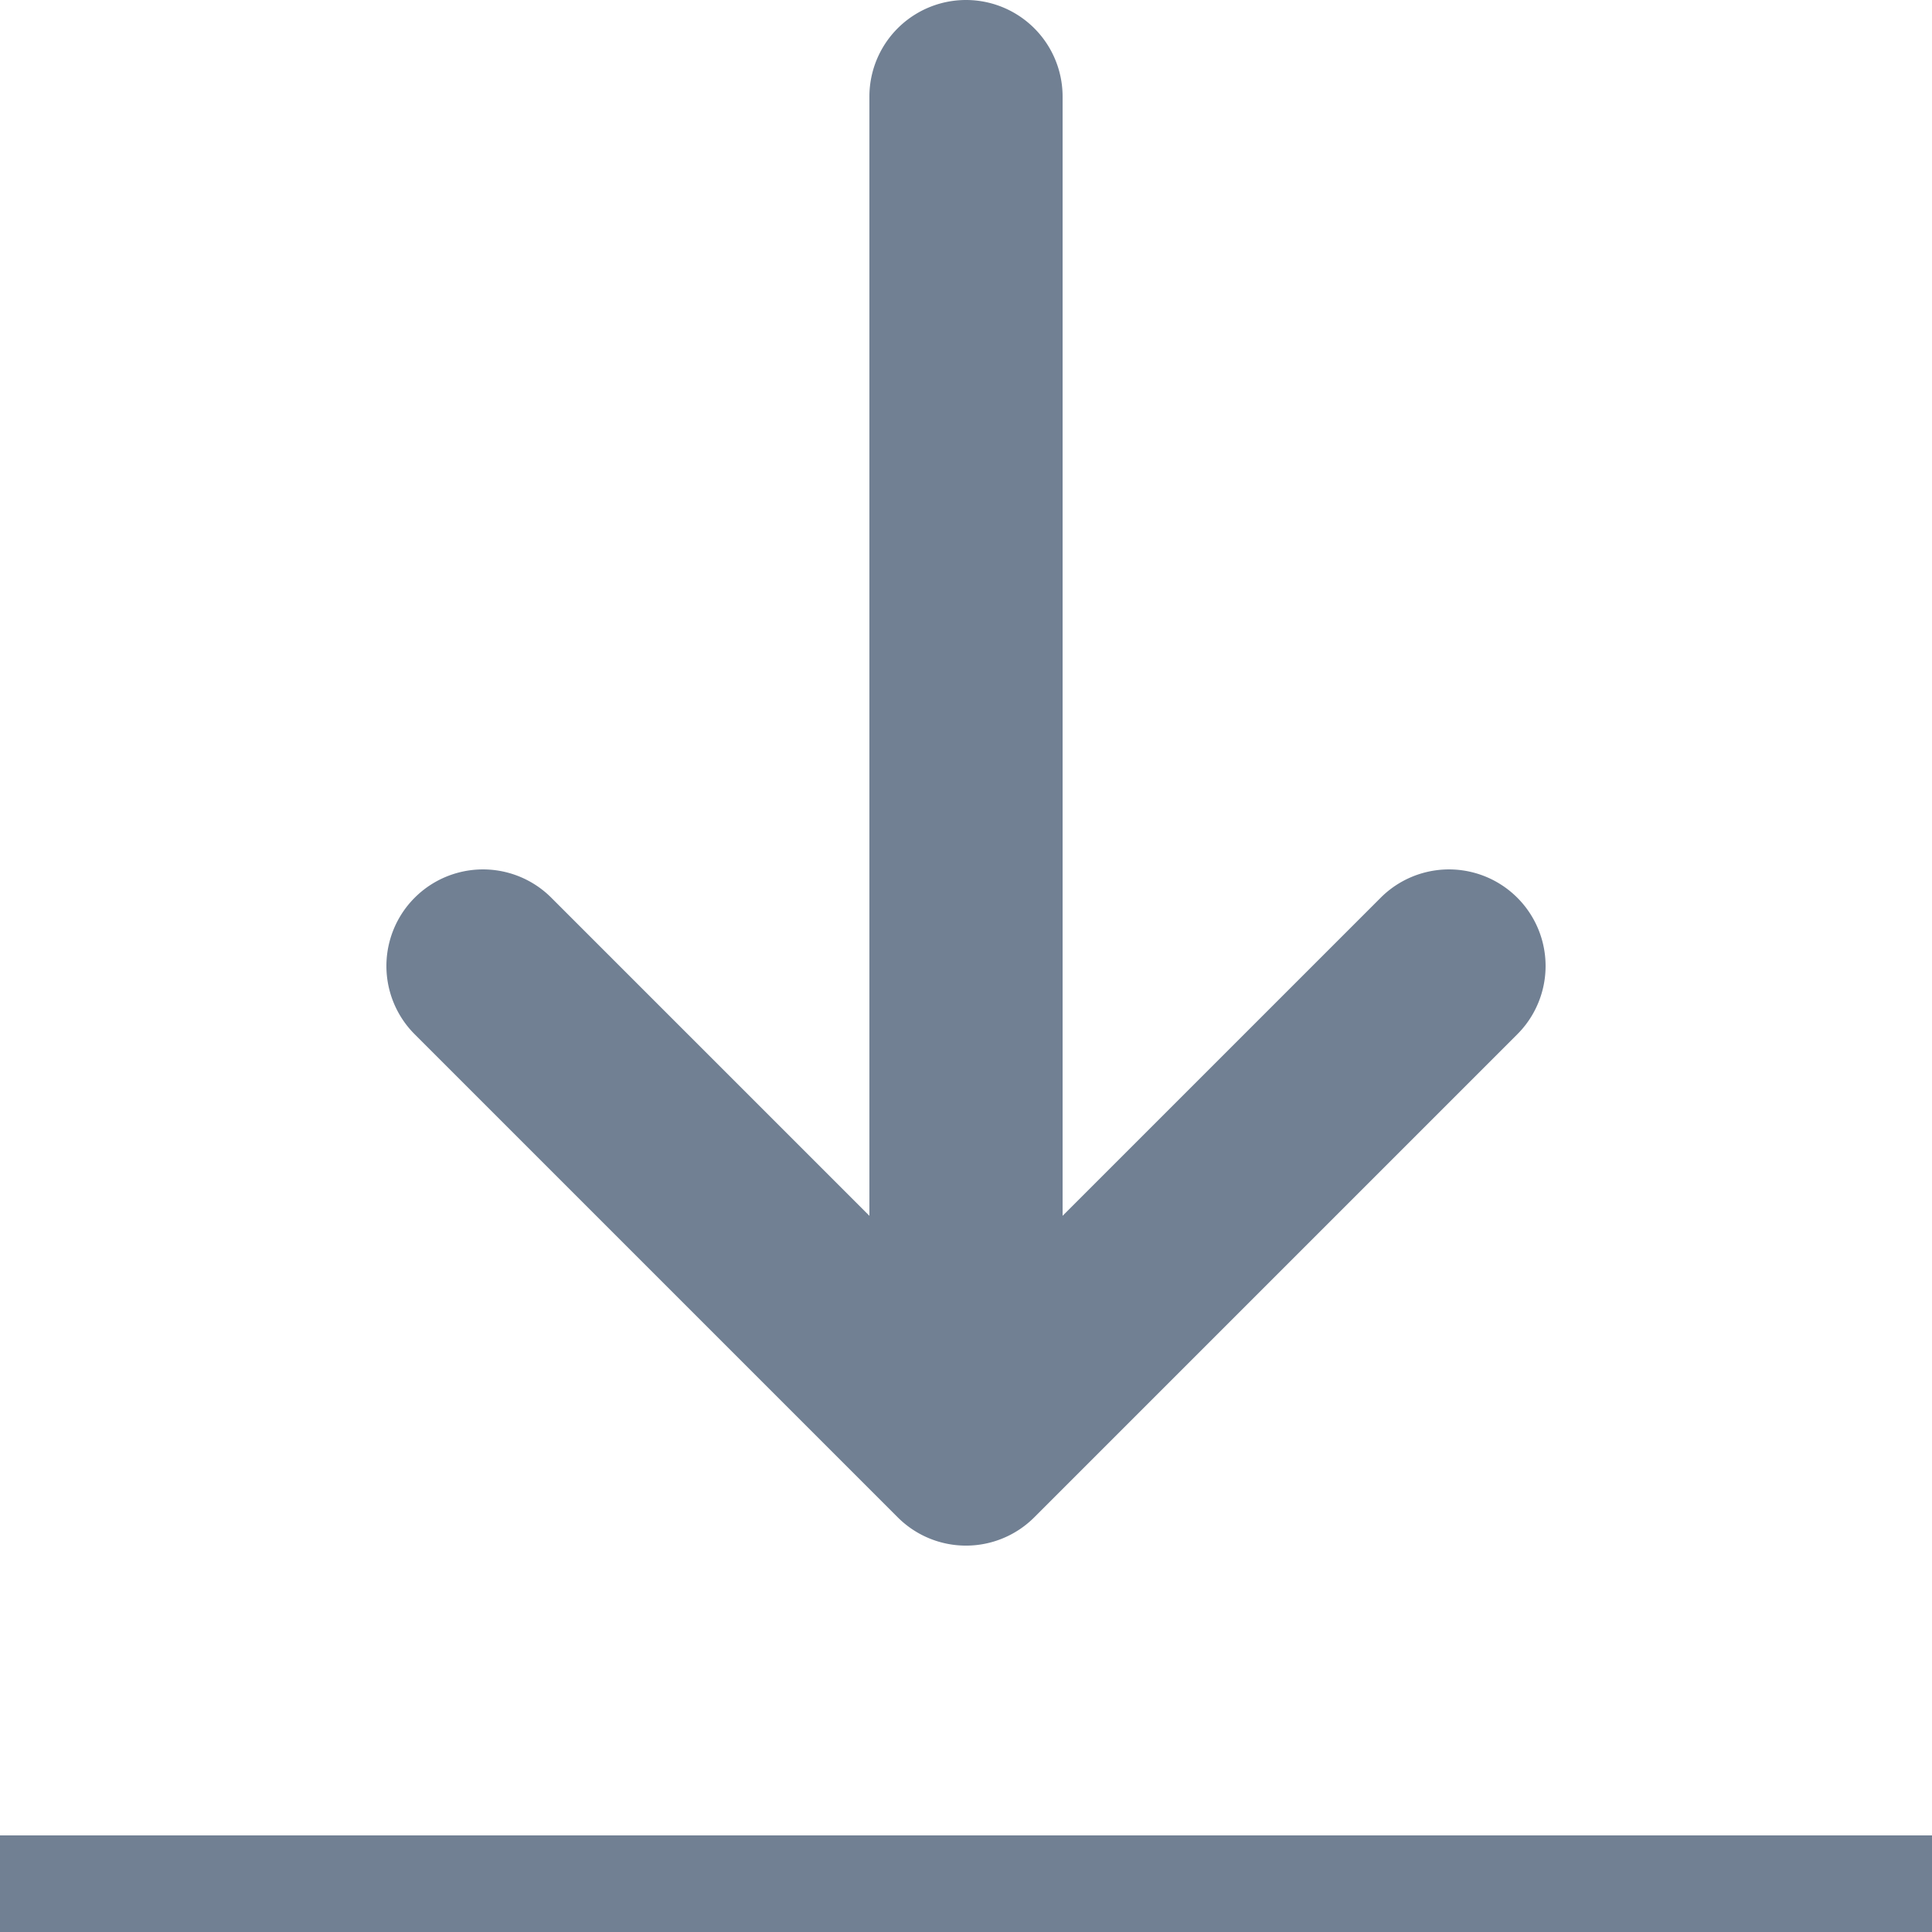
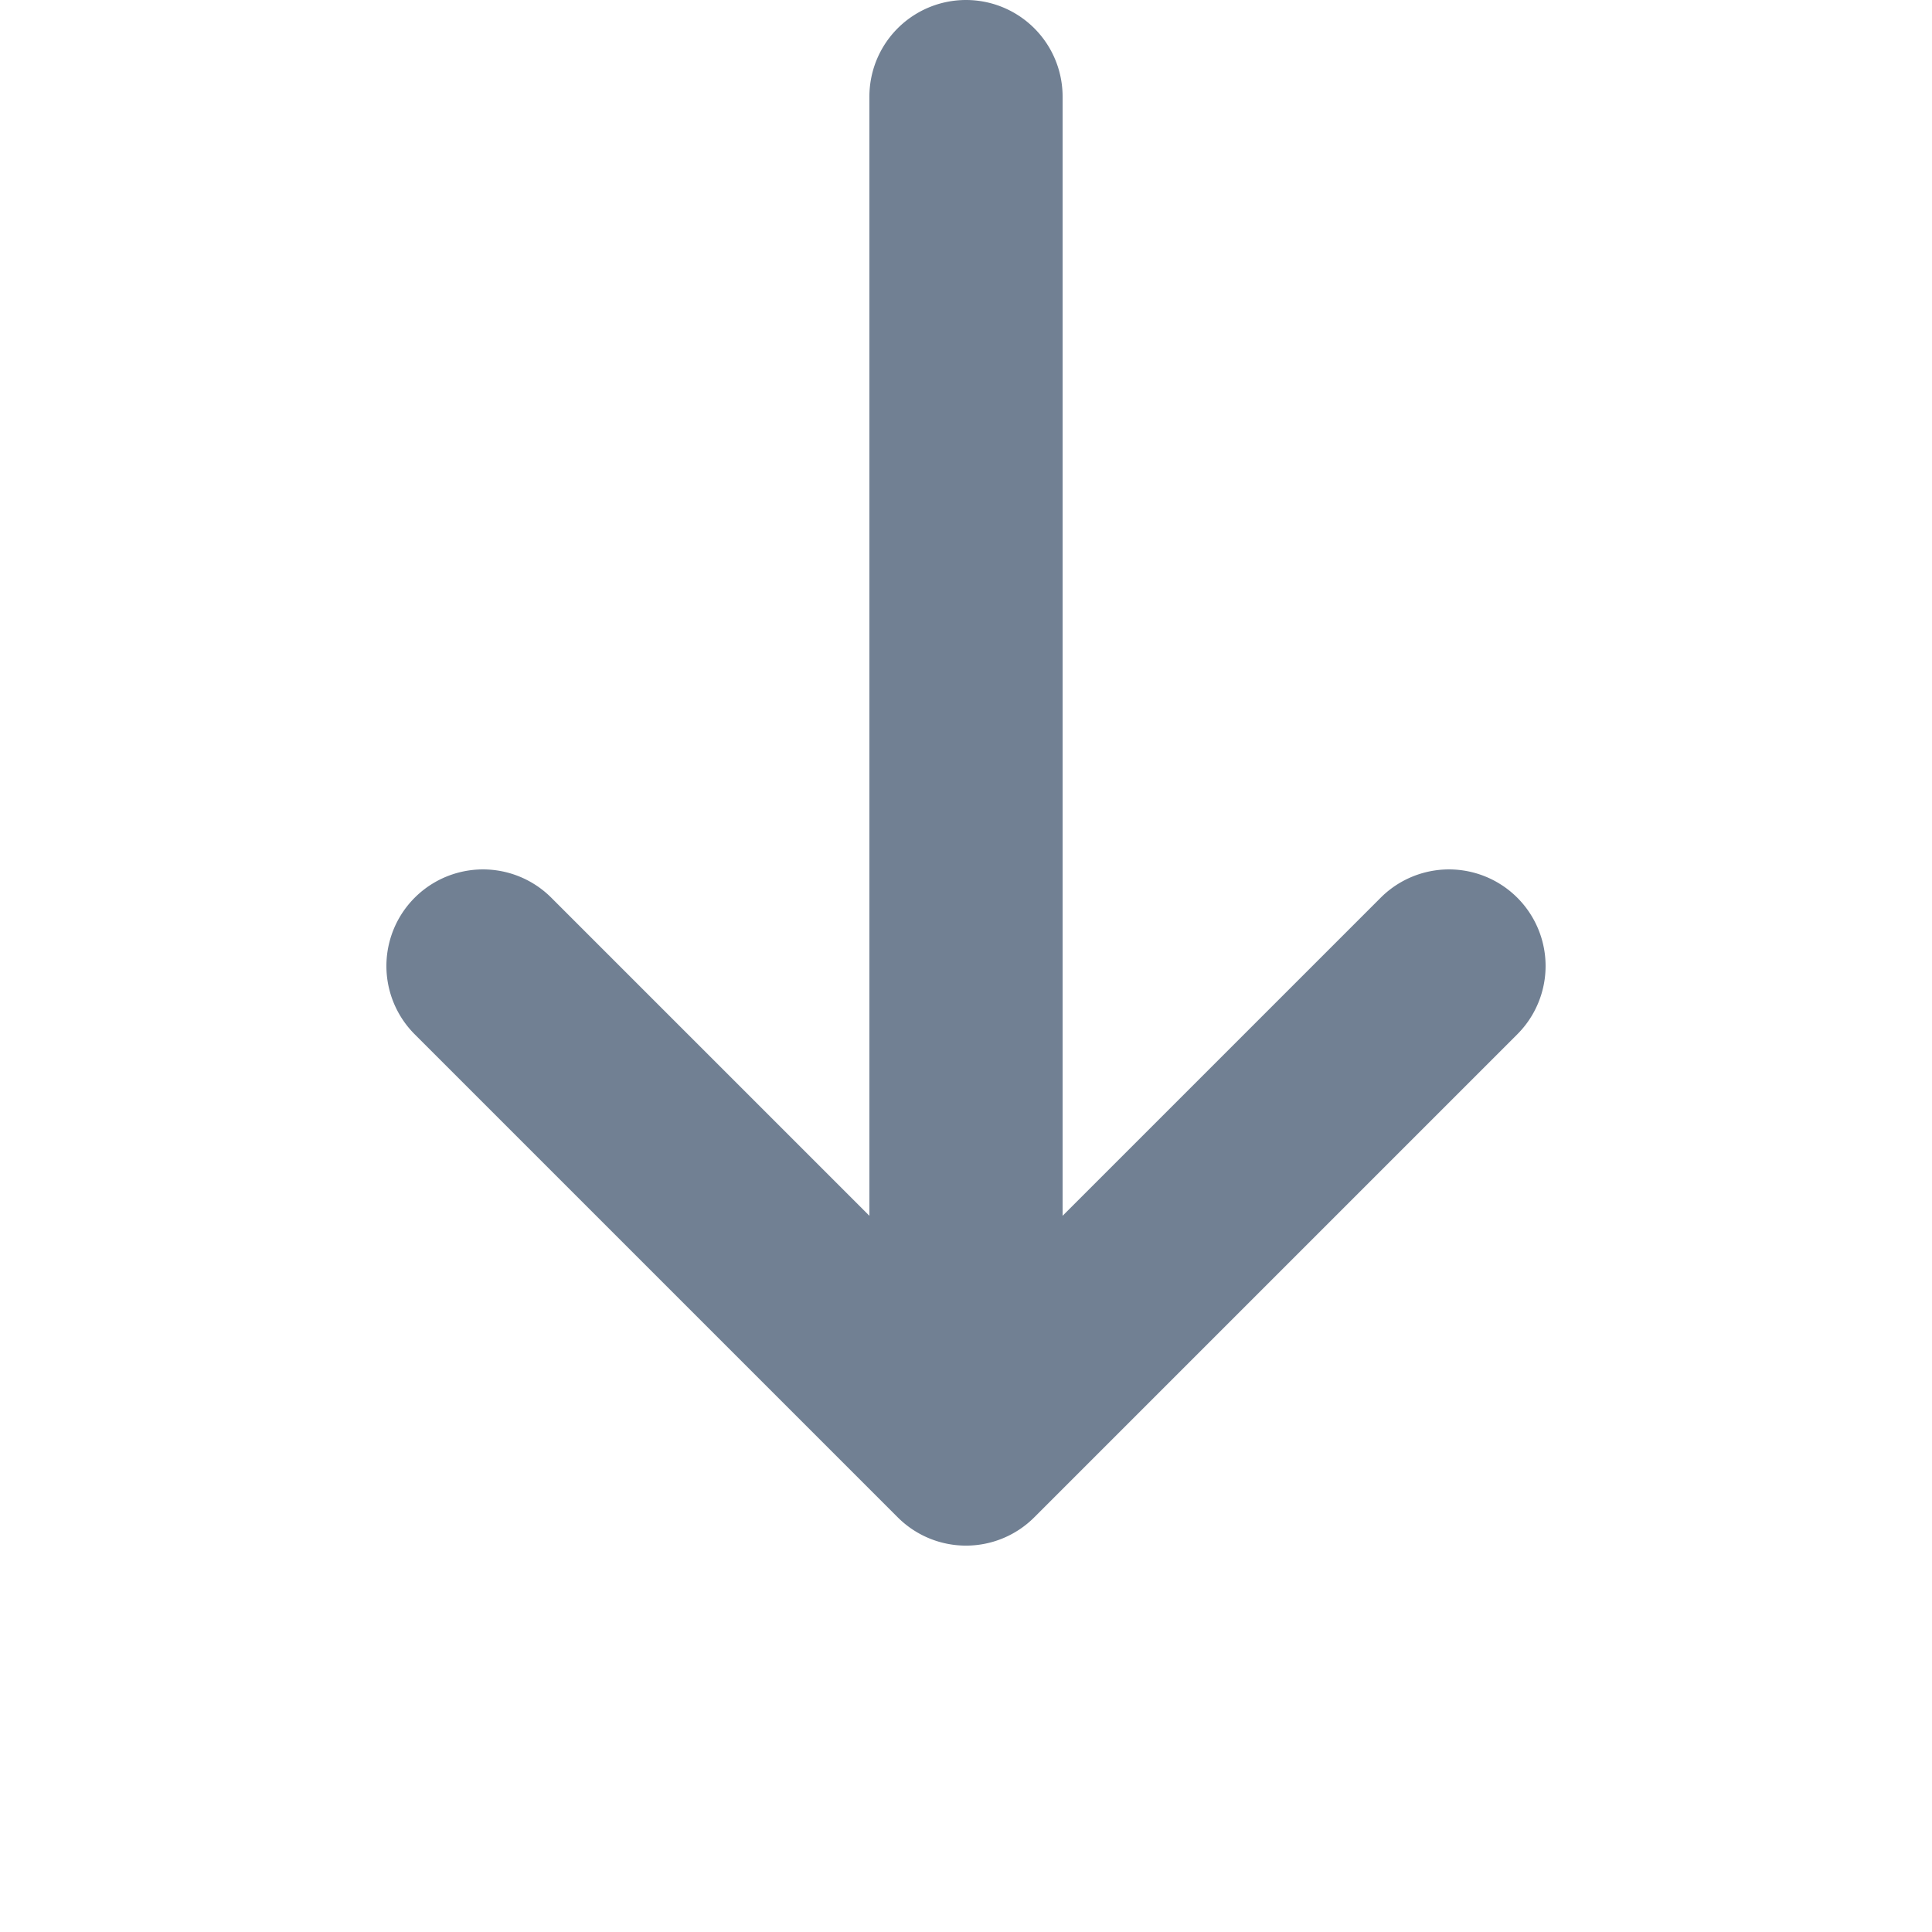
<svg xmlns="http://www.w3.org/2000/svg" width="20" height="20" viewBox="0 0 20 20">
  <g fill="none" fill-rule="evenodd">
    <path fill="#718093" d="M15.707 10.707a.999.999 0 1 0-1.414-1.414L11 12.586V1a1 1 0 1 0-2 0v11.586L5.707 9.293a.999.999 0 1 0-1.414 1.414l5 5a.999.999 0 0 0 1.414 0l5-5z" />
-     <path stroke="#718093" stroke-linecap="square" d="M.5 19.5h19.026" />
  </g>
</svg>